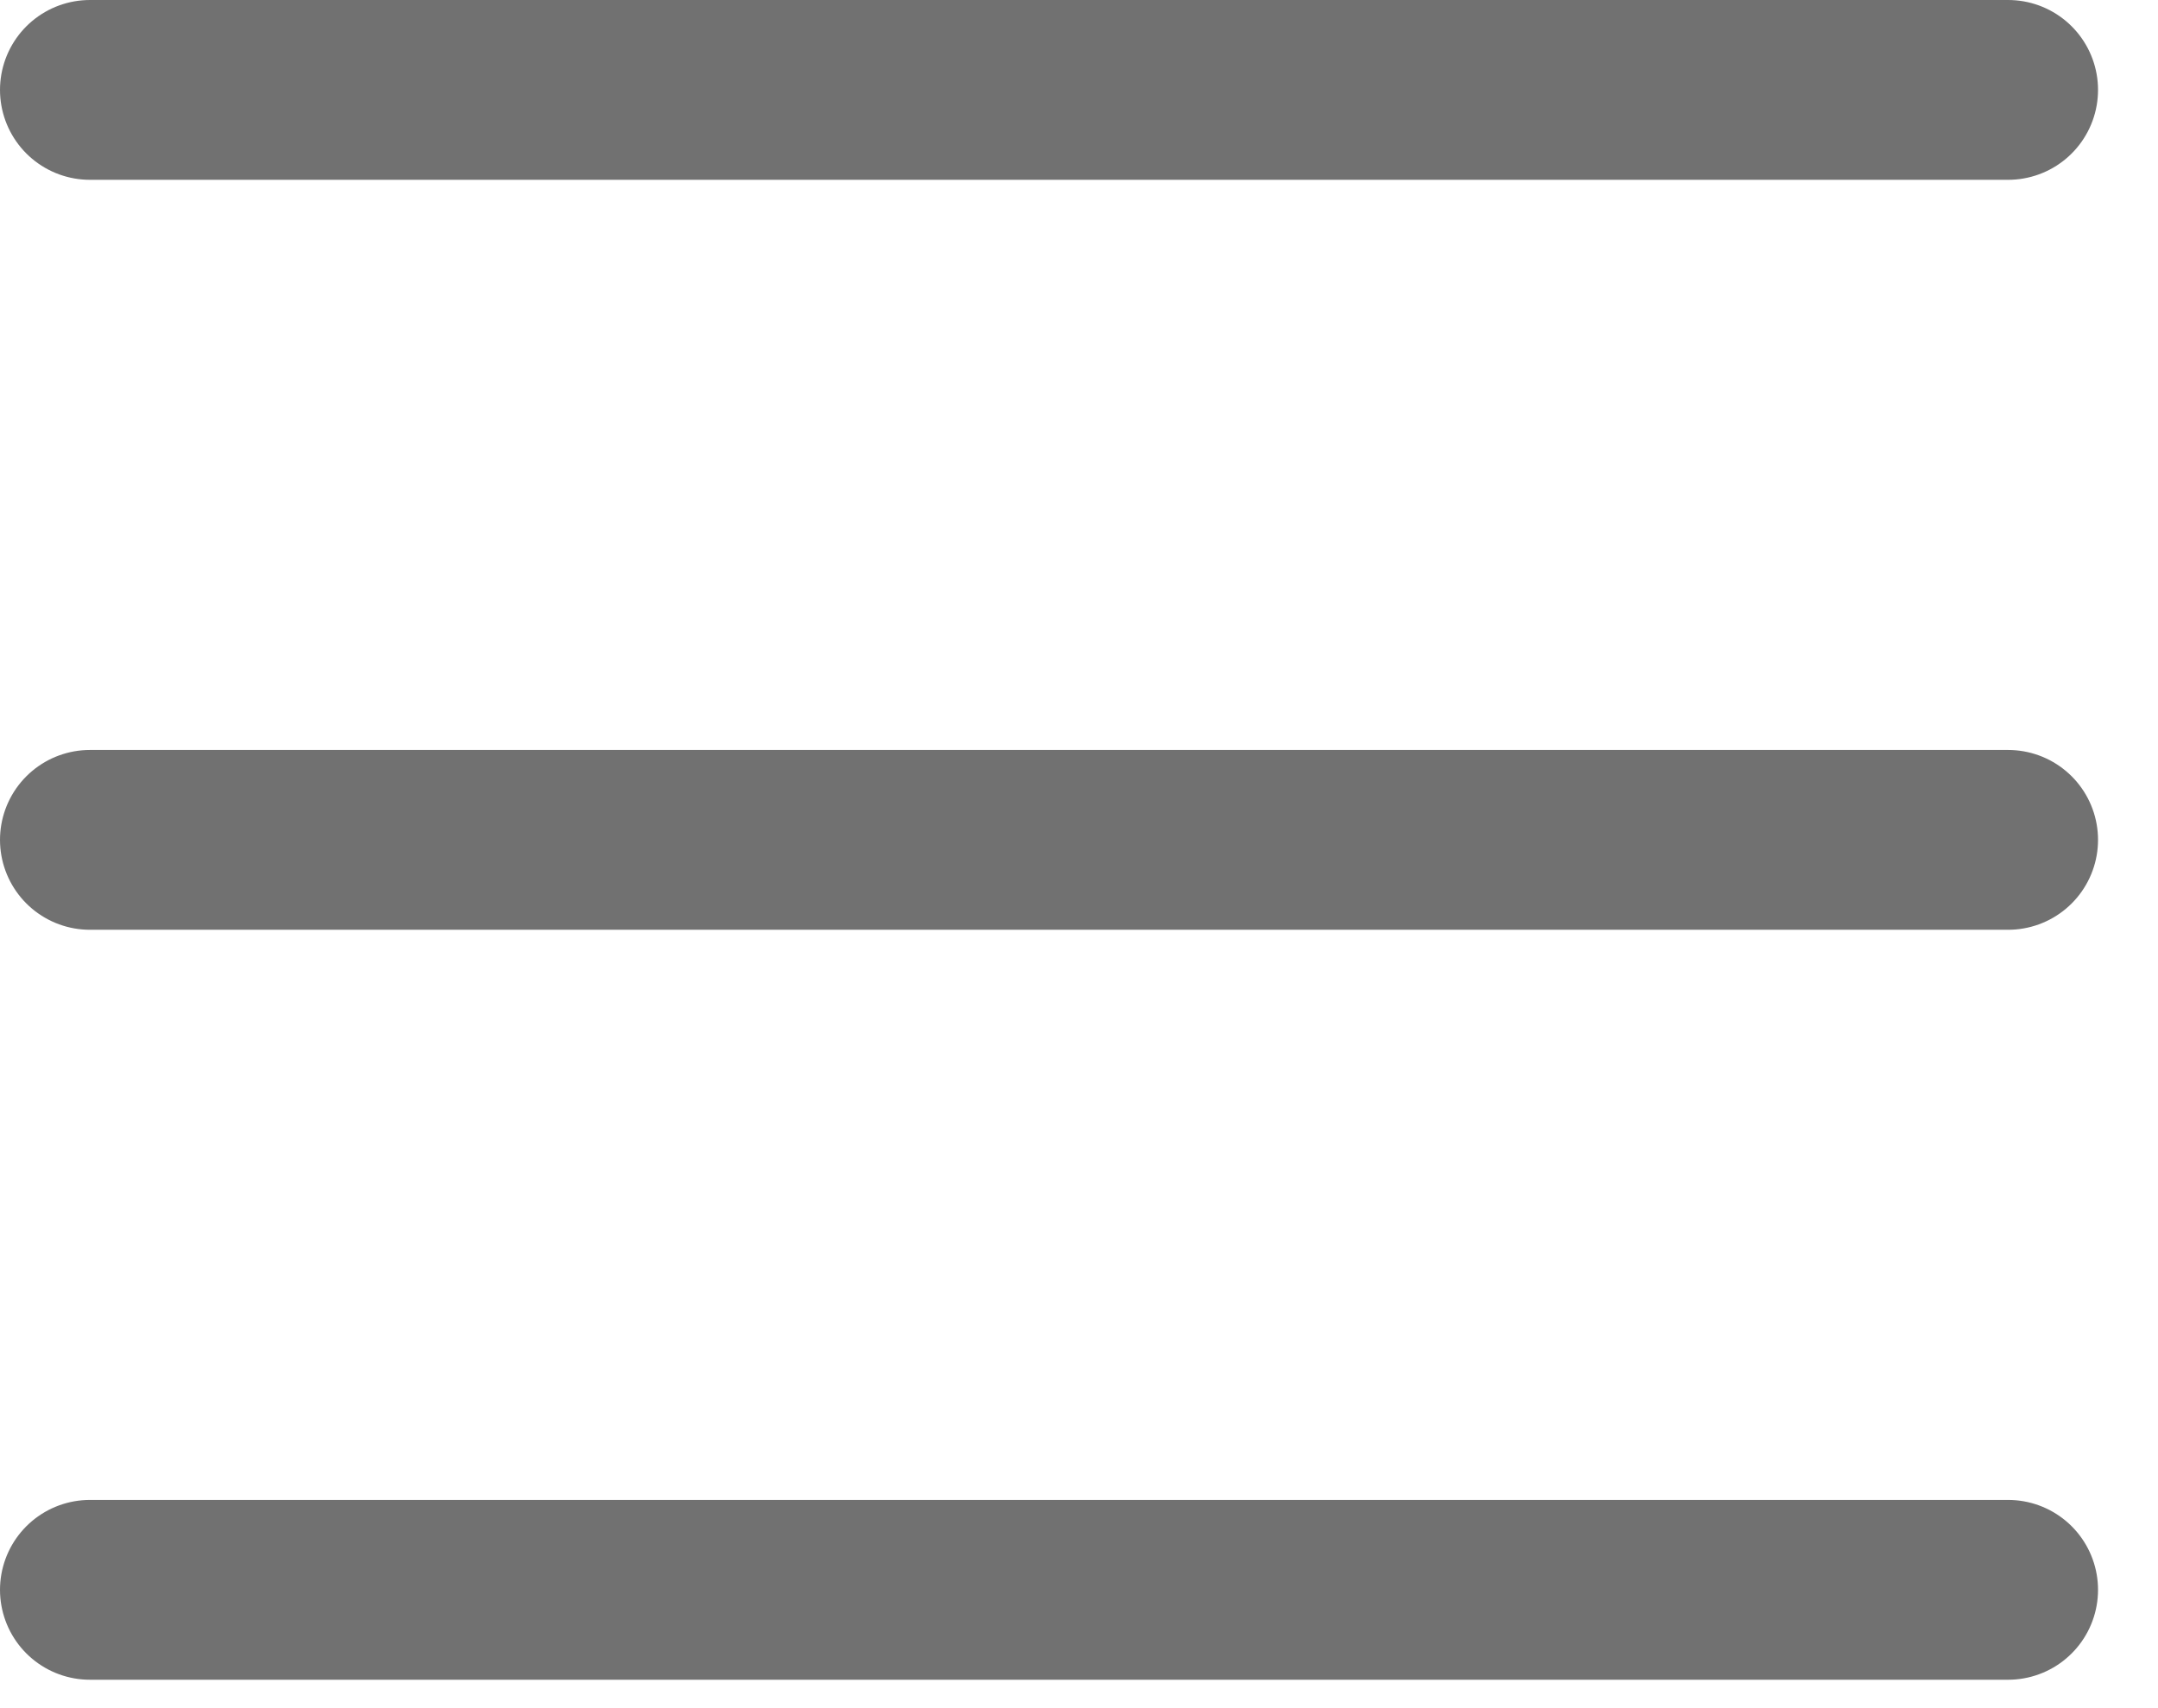
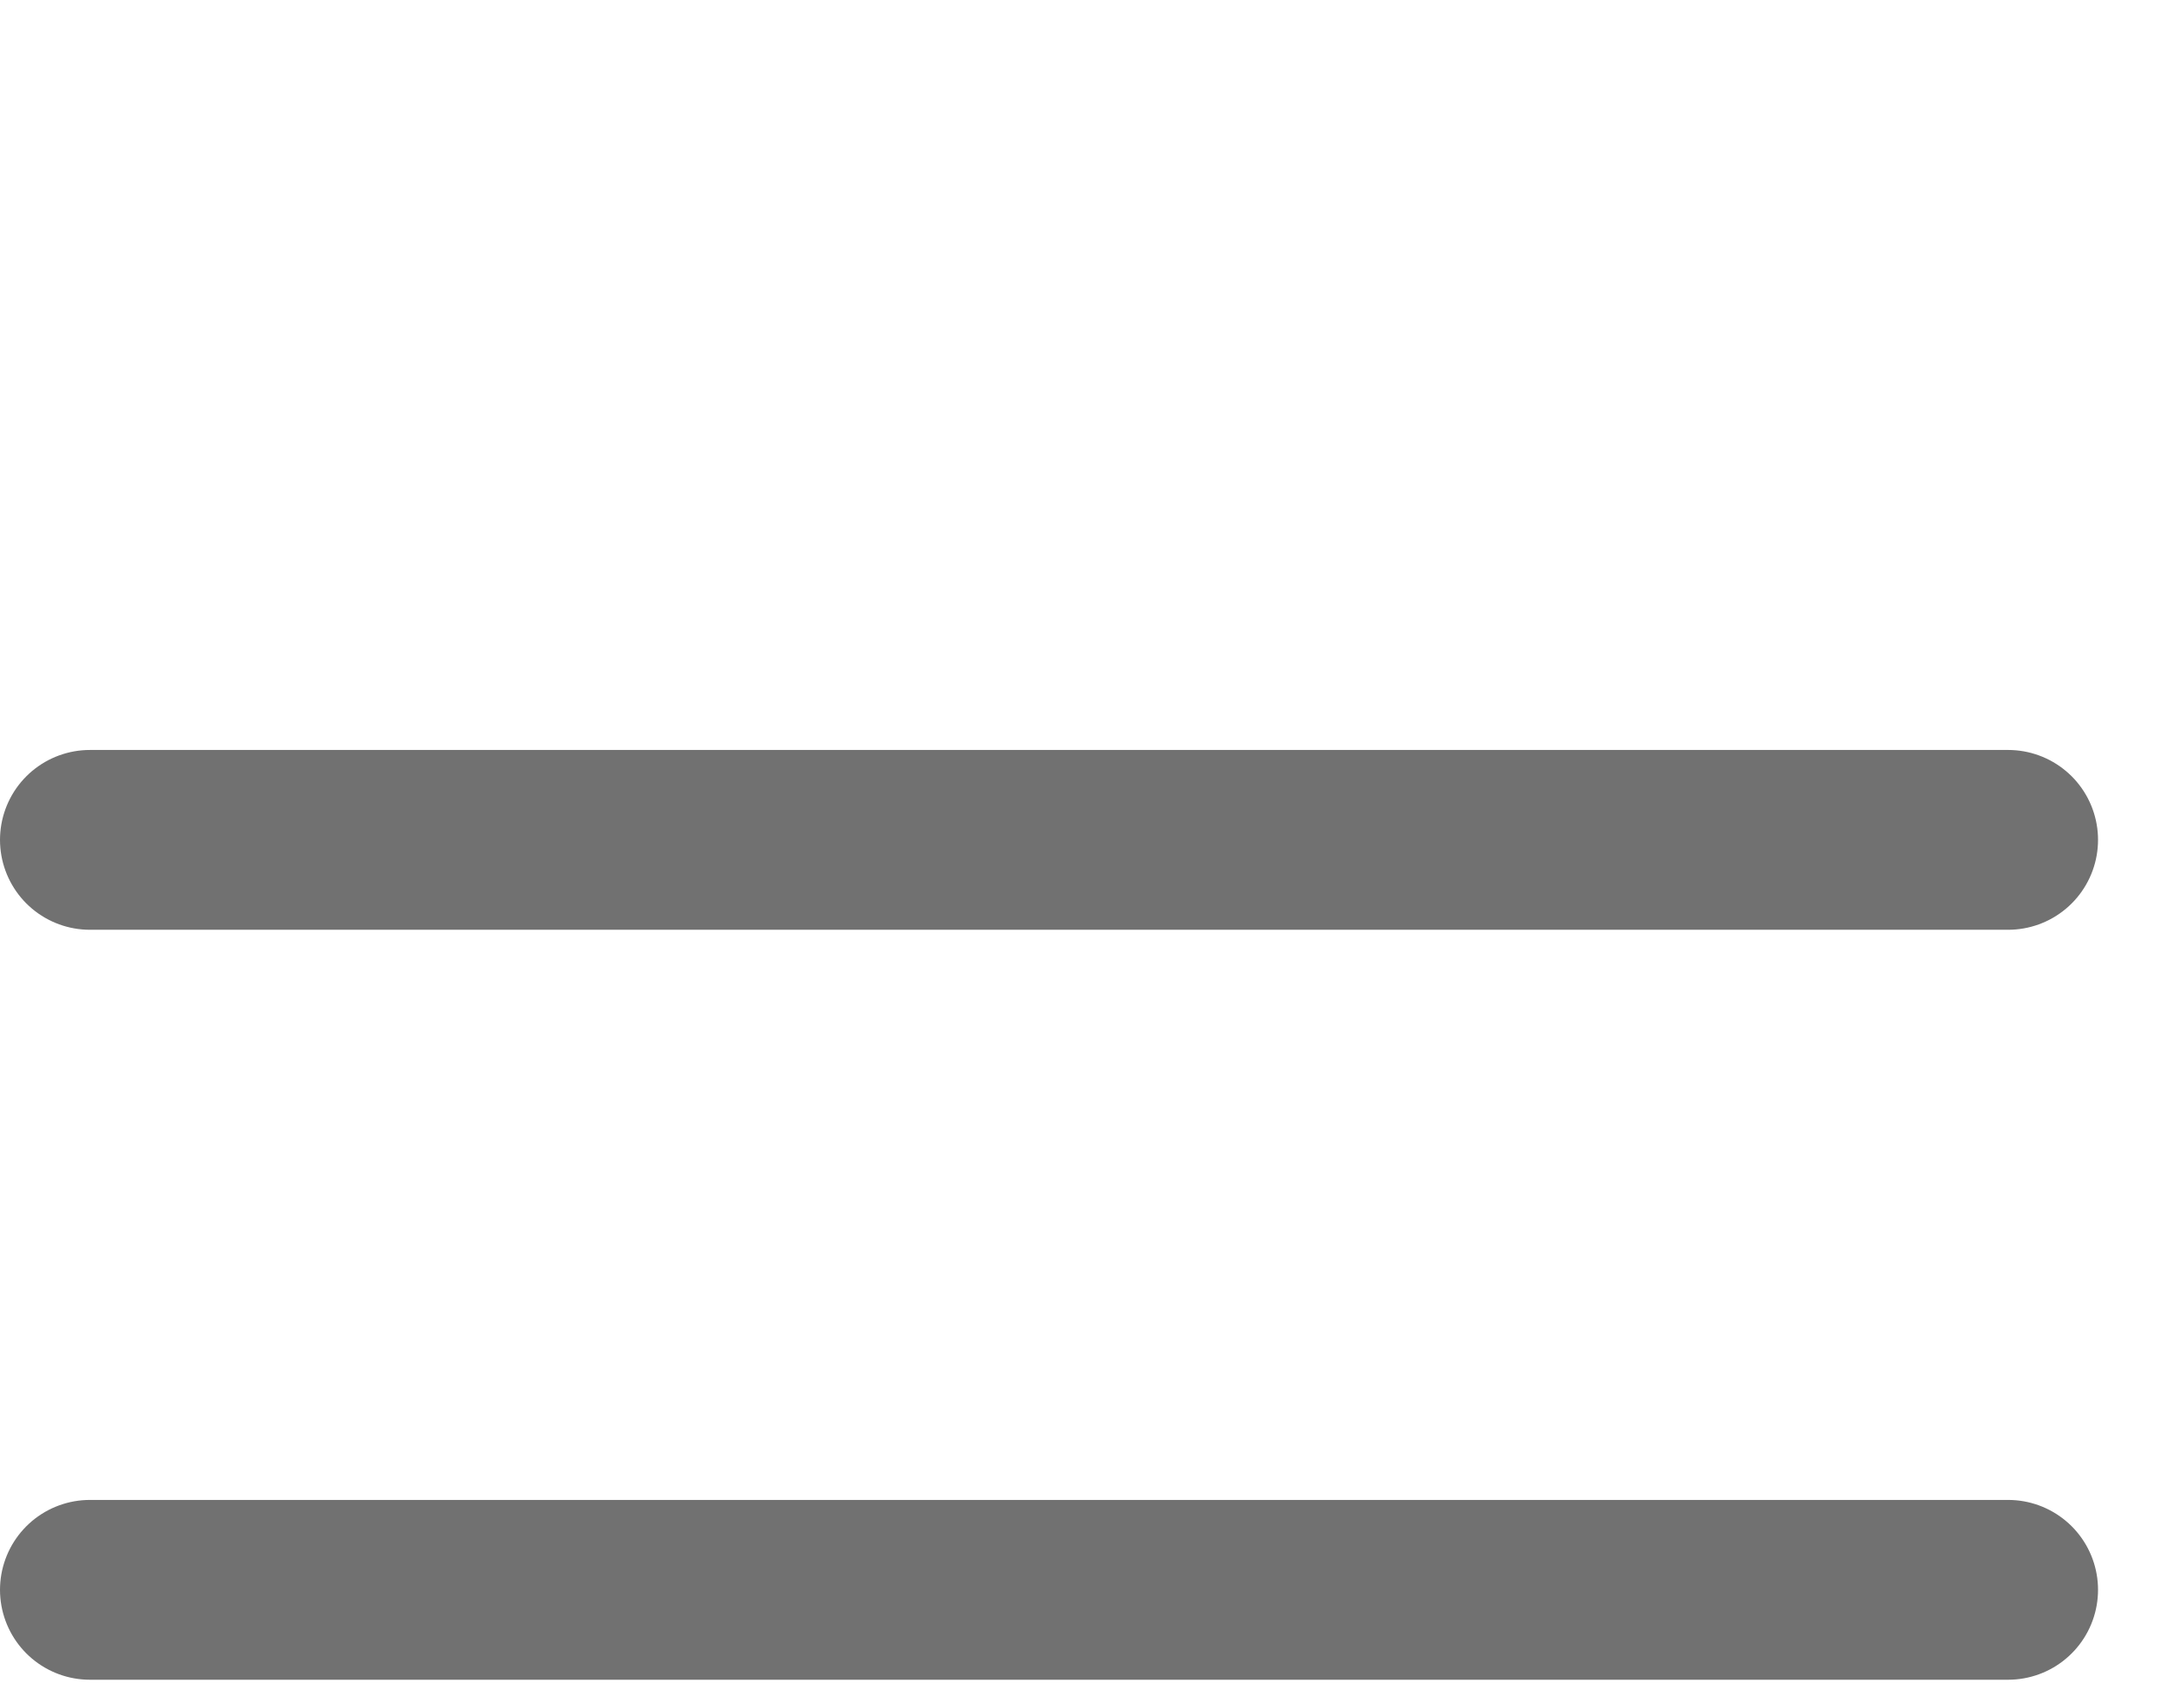
<svg xmlns="http://www.w3.org/2000/svg" width="24" height="19" viewBox="0 0 24 19" fill="none">
  <path d="M1 9.342H22.333" stroke="#717171" stroke-width="2" stroke-linecap="round" stroke-linejoin="round" />
-   <path d="M1 1H22.333" stroke="#717171" stroke-width="2" stroke-linecap="round" stroke-linejoin="round" />
  <path d="M1 17.684H22.333" stroke="#717171" stroke-width="2" stroke-linecap="round" stroke-linejoin="round" />
</svg>